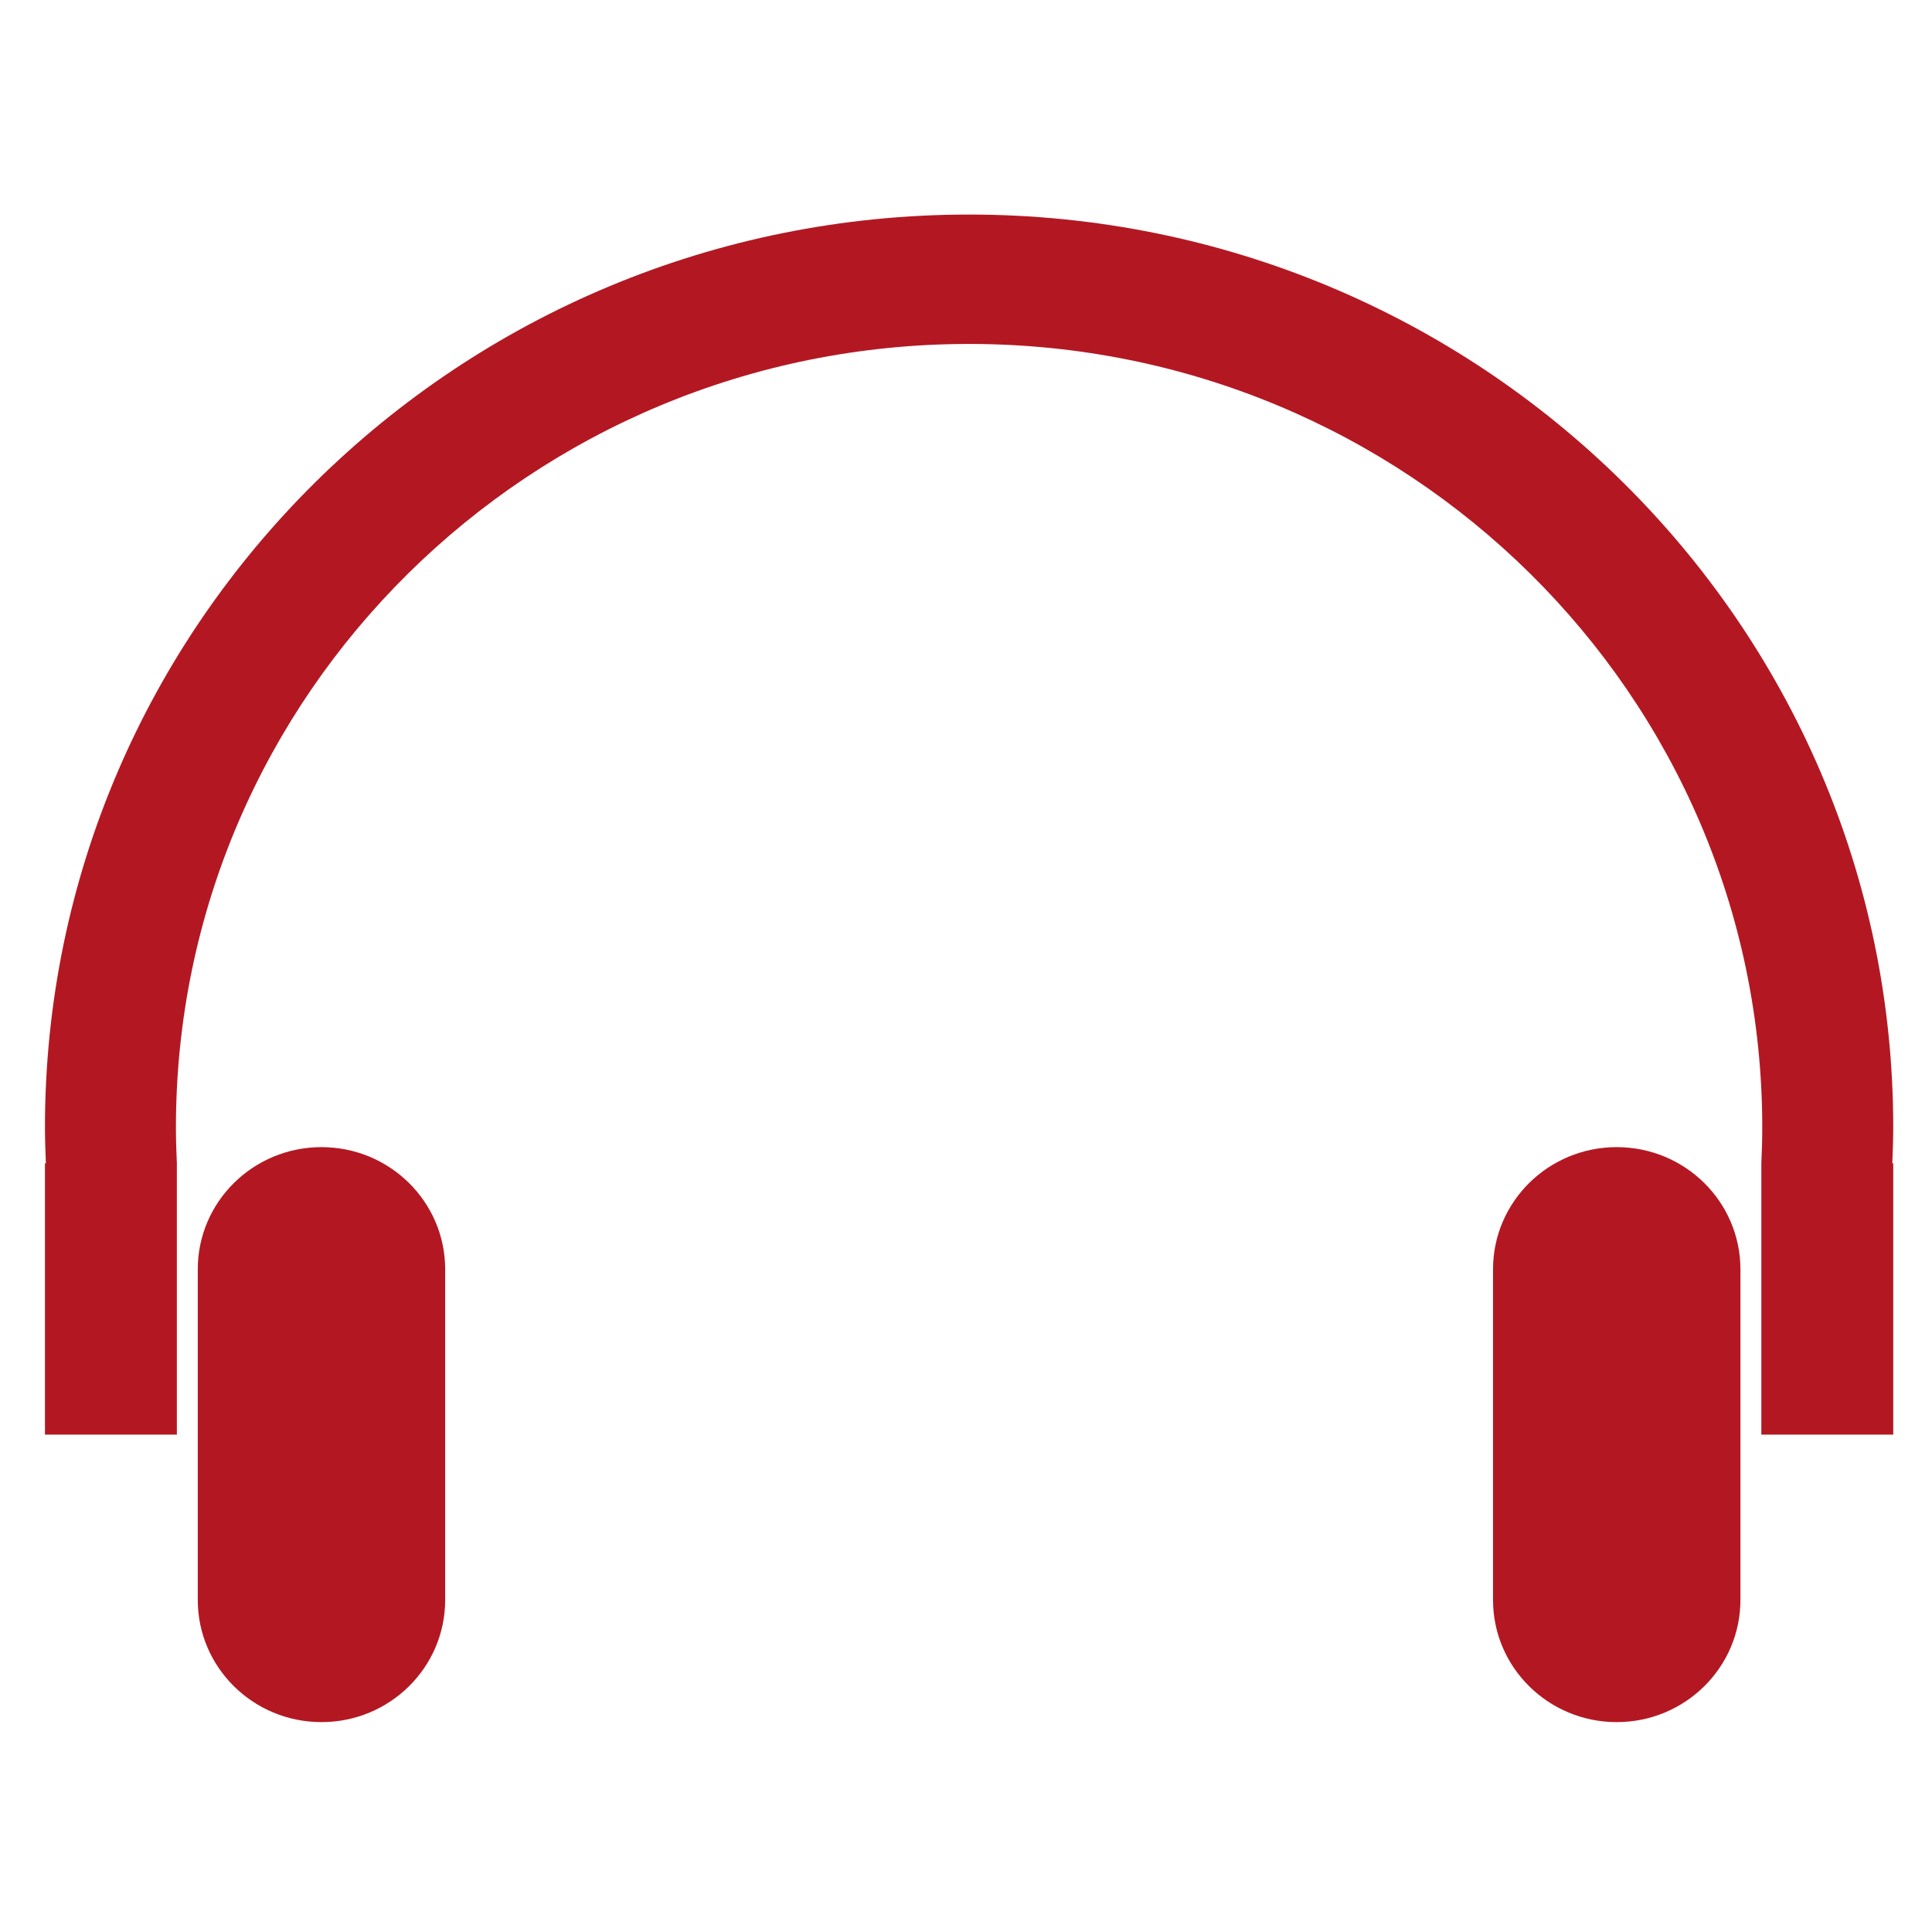
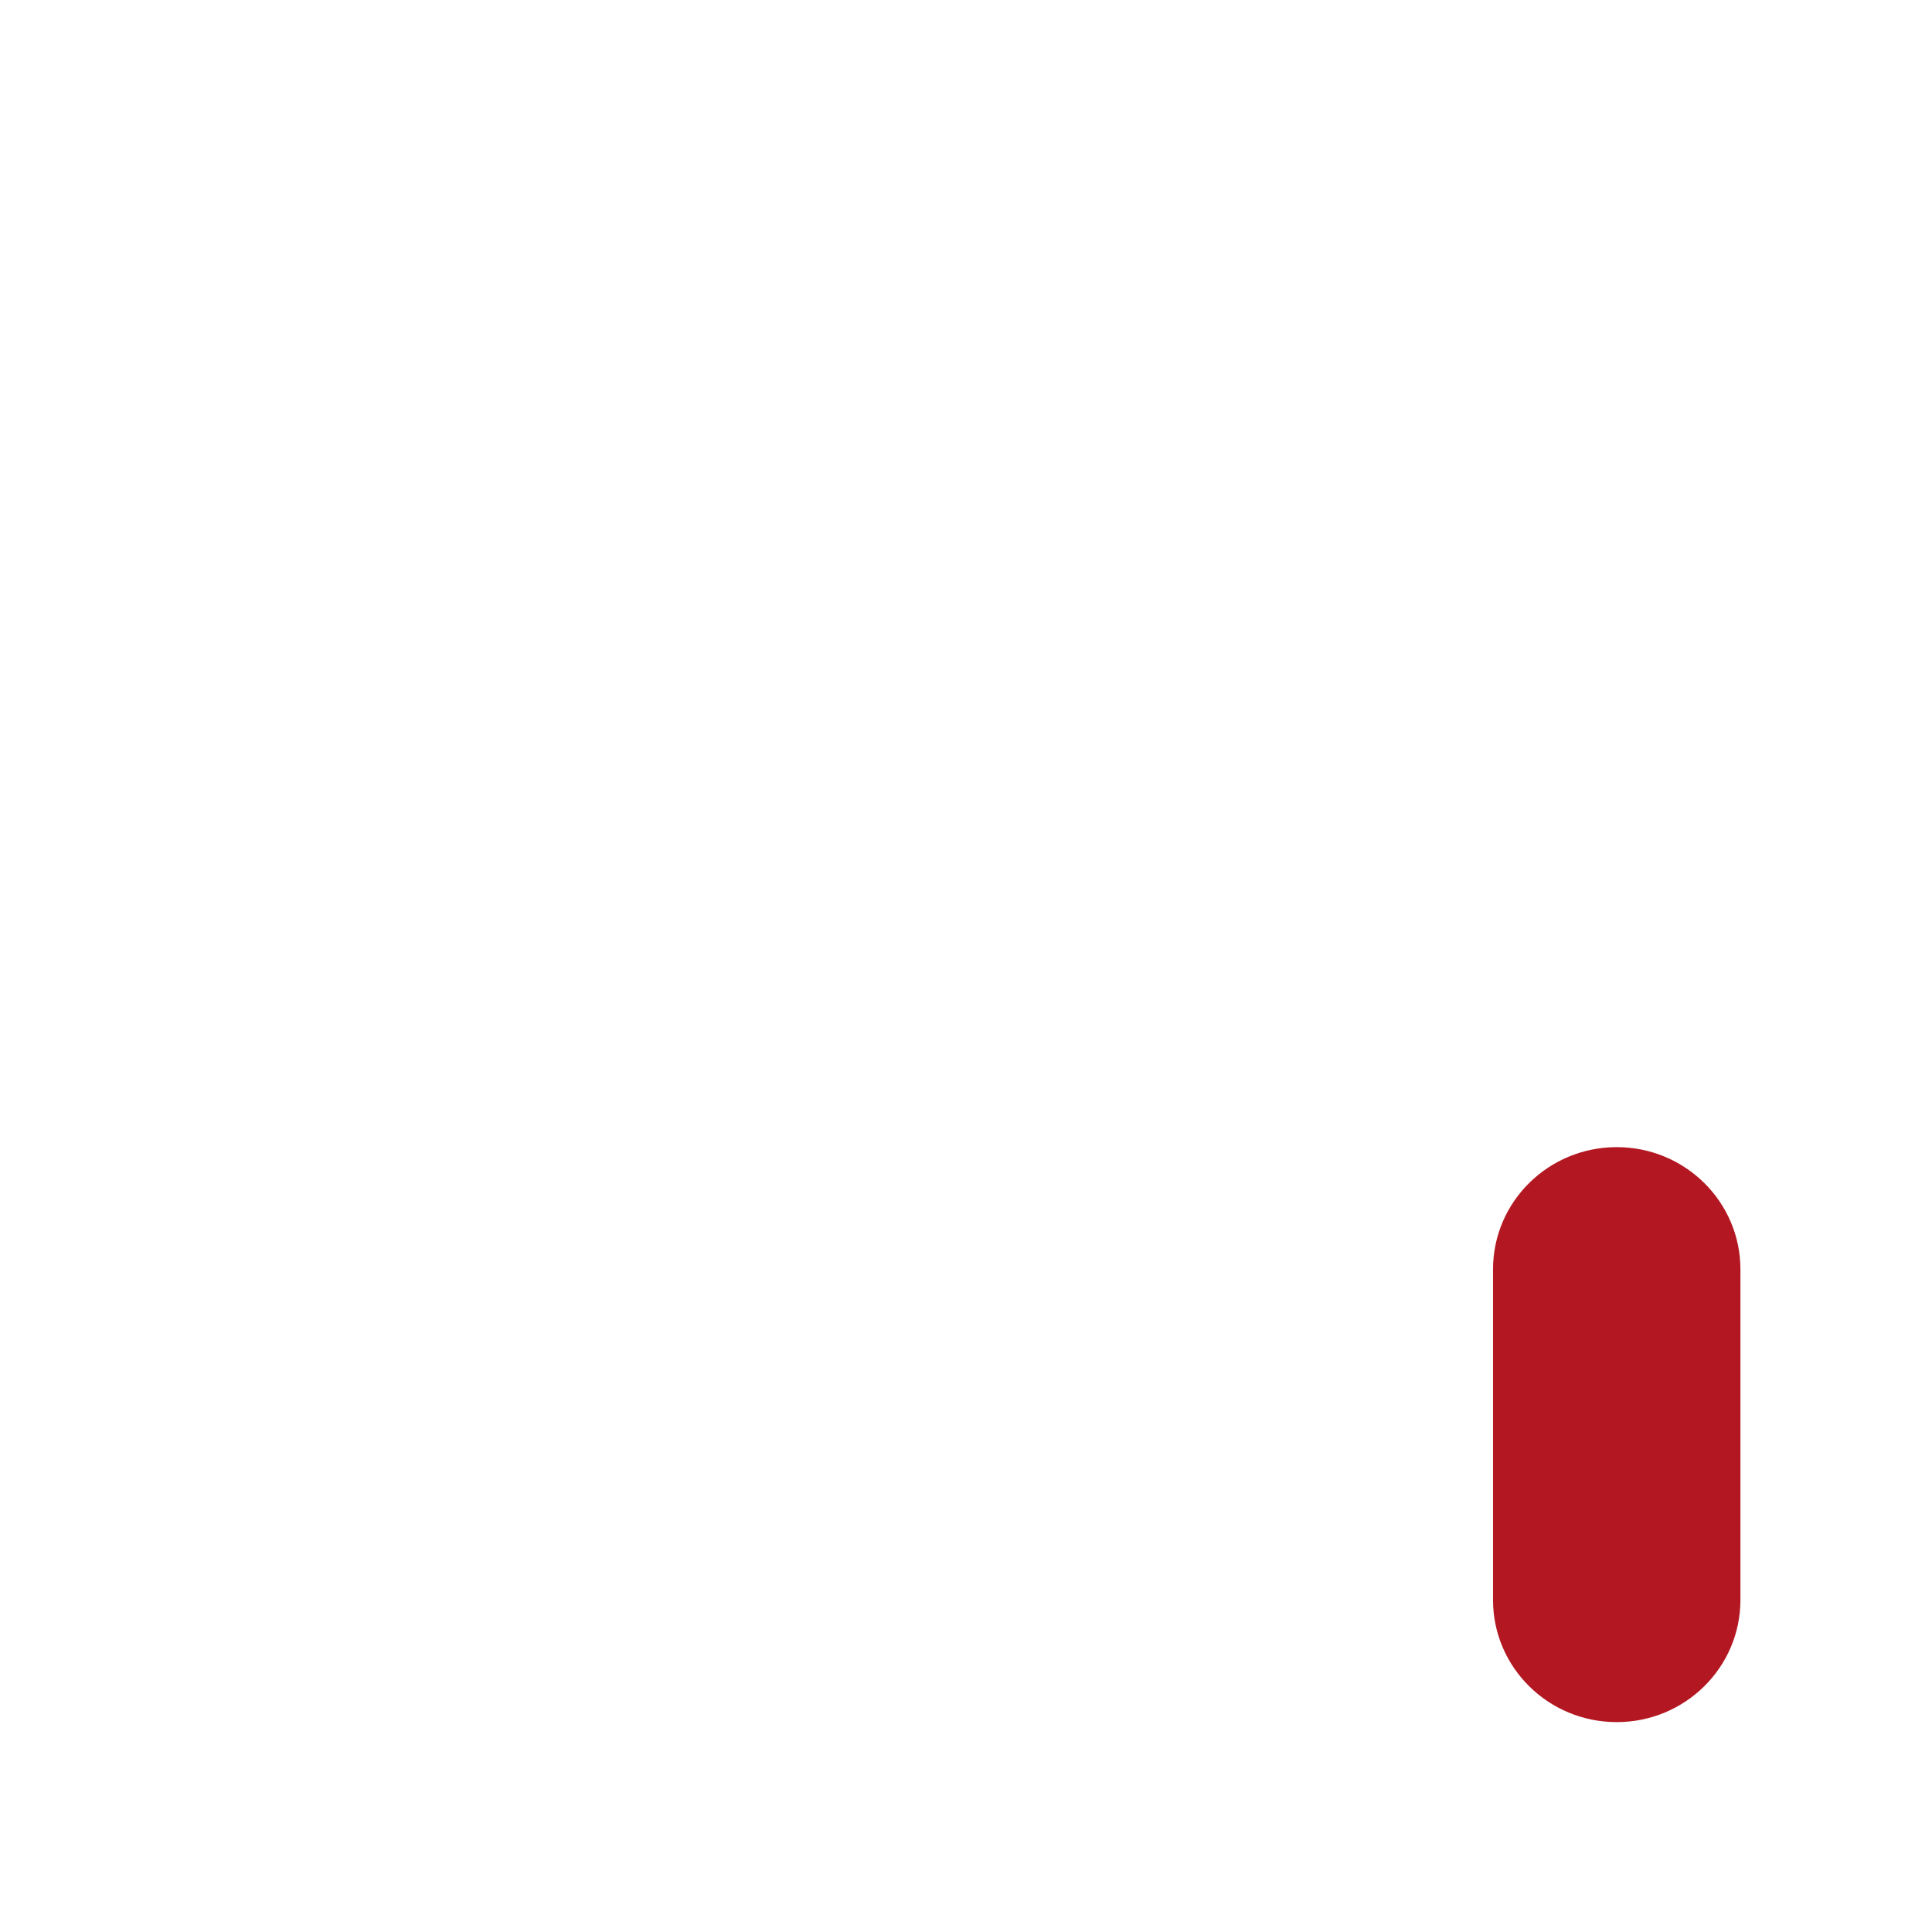
<svg xmlns="http://www.w3.org/2000/svg" xmlns:xlink="http://www.w3.org/1999/xlink" version="1.1" id="Ebene_1" x="0px" y="0px" width="700px" height="700px" viewBox="0 0 700 700" enable-background="new 0 0 700 700" xml:space="preserve">
  <g>
    <defs>
      <rect id="SVGID_1_" x="16.289" y="77.744" width="669.663" height="546.21" />
    </defs>
    <clipPath id="SVGID_2_">
      <use xlink:href="#SVGID_1_" overflow="visible" />
    </clipPath>
-     <path clip-path="url(#SVGID_2_)" fill="#b31822" d="M71.655,459.899v119.784c0,24.456,20.065,44.271,44.822,44.271   c24.75,0,44.816-19.814,44.816-44.271V459.899c0-24.451-20.066-44.271-44.816-44.271C91.721,415.628,71.655,435.448,71.655,459.899   " />
-     <path clip-path="url(#SVGID_2_)" fill="#b31822" d="M64.078,421.488c-0.196-4.317-0.336-8.659-0.336-13.023   c0-156.766,128.664-283.848,287.378-283.848c158.712,0,287.377,127.082,287.377,283.848c0,4.364-0.135,8.706-0.331,13.023v98.304   h47.79v-98.304h-0.337c0.168-4.327,0.337-8.659,0.337-13.023c0-182.651-149.912-330.726-334.836-330.726   c-184.925,0-334.832,148.075-334.832,330.726c0,4.364,0.164,8.696,0.332,13.023h-0.332v98.304h47.79V421.488z" />
    <path clip-path="url(#SVGID_2_)" fill="#b31822" d="M540.951,459.899v119.784c0,24.456,20.063,44.271,44.813,44.271   c24.759,0,44.823-19.814,44.823-44.271V459.899c0-24.451-20.064-44.271-44.823-44.271   C561.014,415.628,540.951,435.448,540.951,459.899" />
  </g>
</svg>